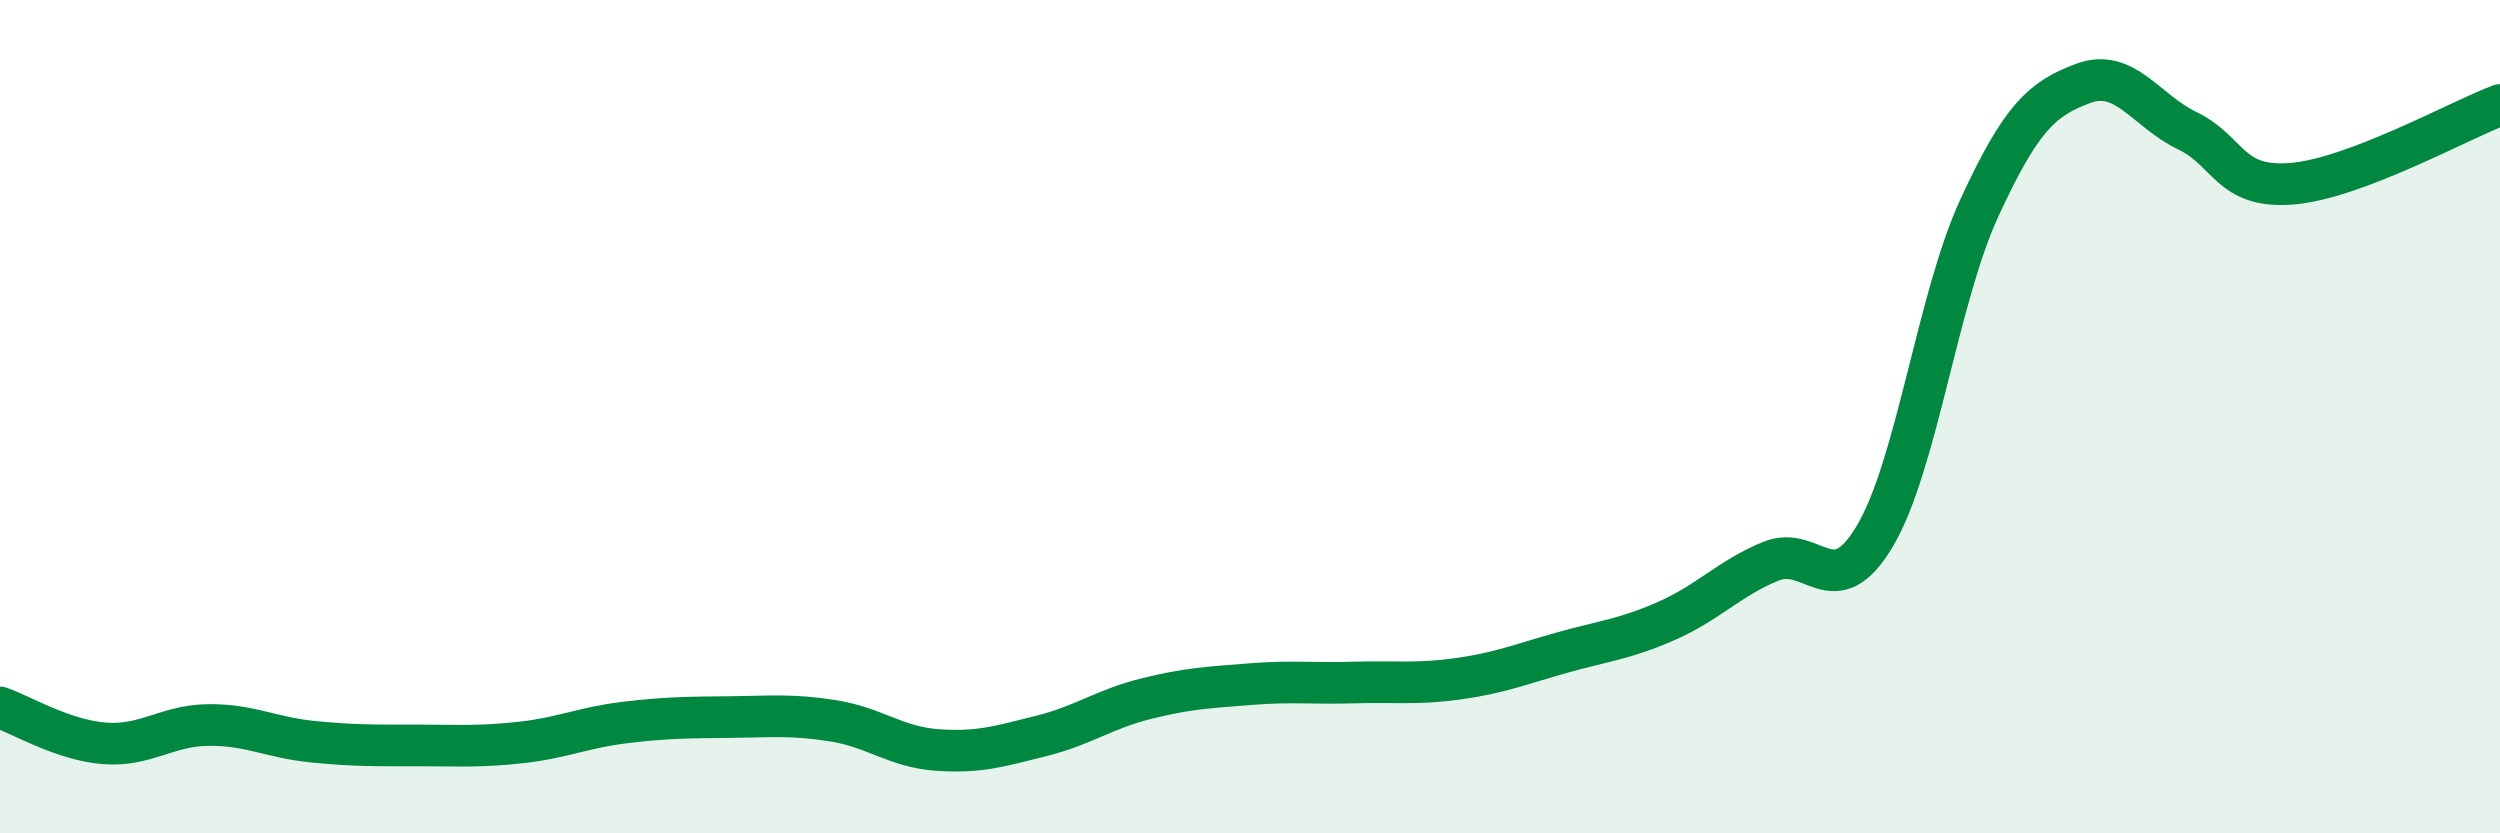
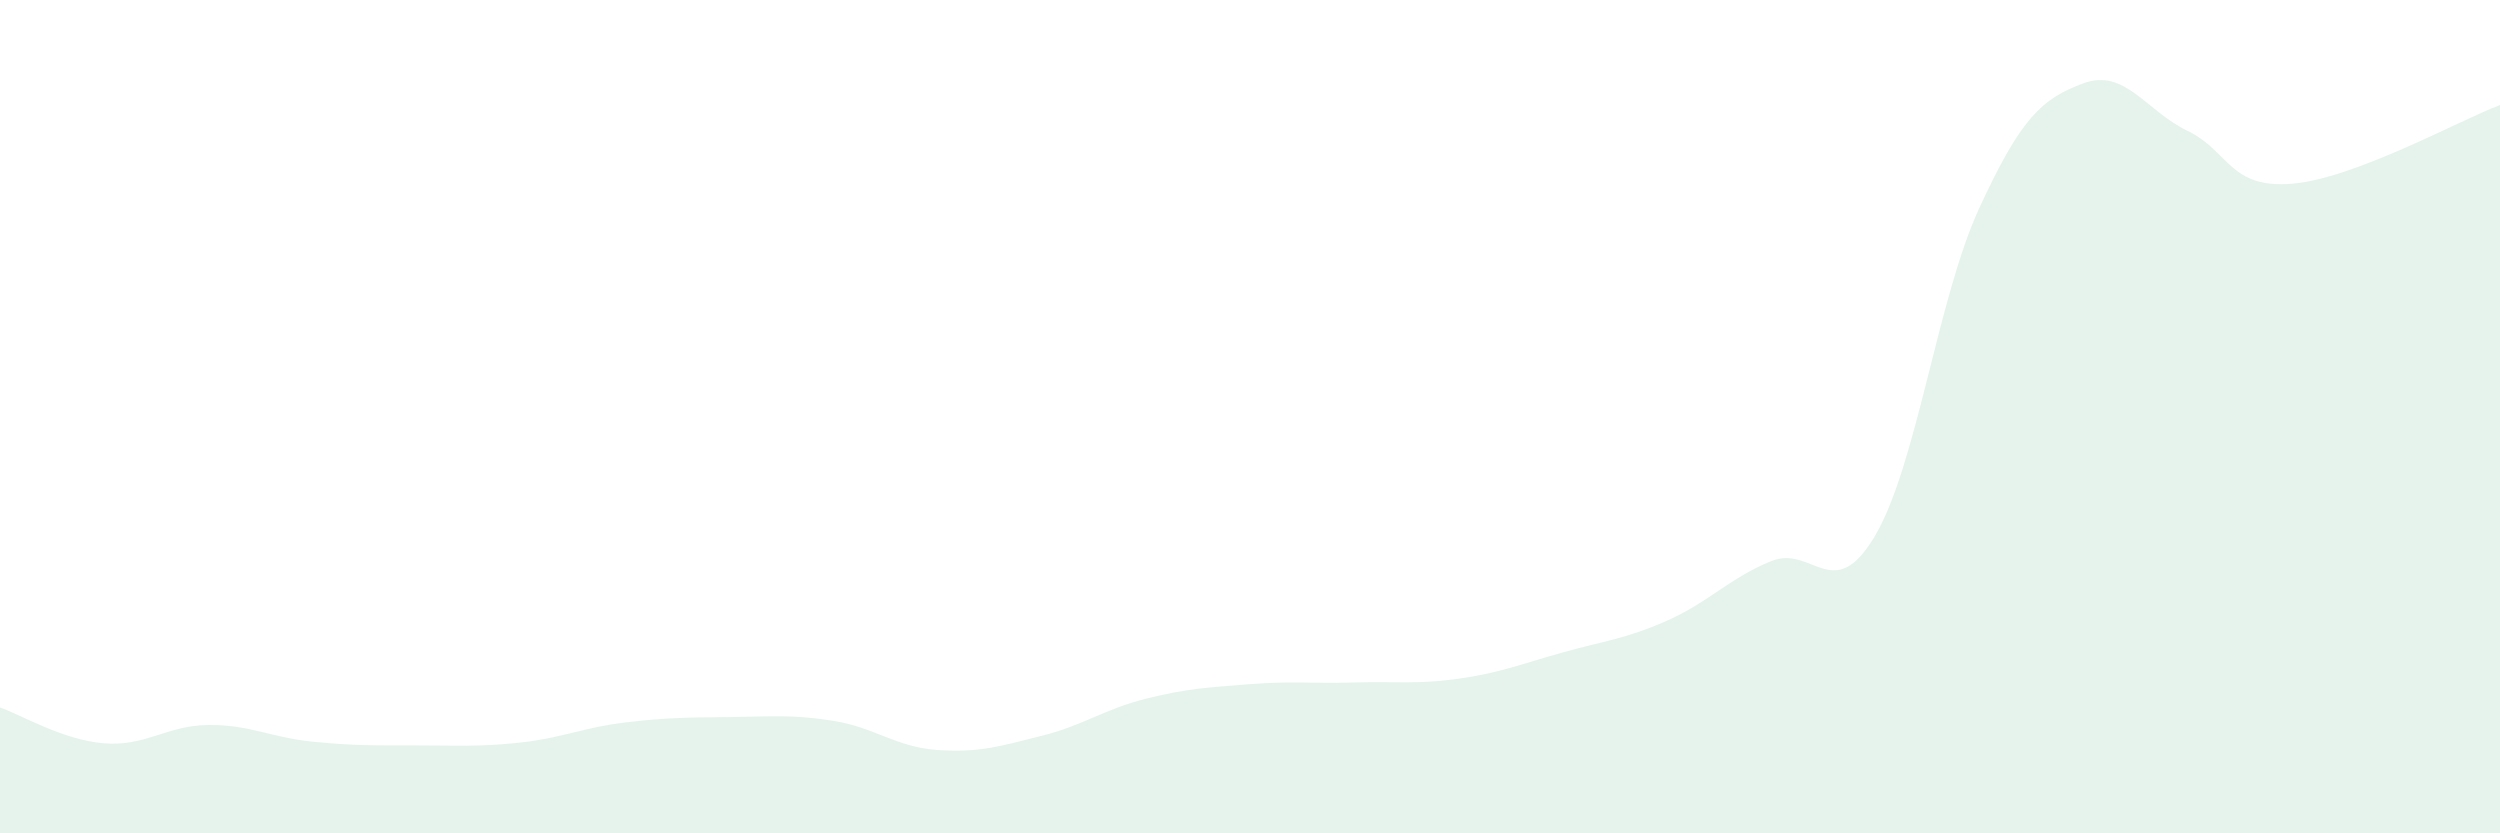
<svg xmlns="http://www.w3.org/2000/svg" width="60" height="20" viewBox="0 0 60 20">
  <path d="M 0,16.98 C 0.5,17.15 1.5,17.76 2.5,17.84 C 3.5,17.92 4,17.41 5,17.4 C 6,17.39 6.5,17.7 7.5,17.8 C 8.5,17.9 9,17.89 10,17.89 C 11,17.89 11.5,17.93 12.5,17.82 C 13.5,17.71 14,17.46 15,17.34 C 16,17.22 16.5,17.22 17.5,17.21 C 18.5,17.2 19,17.14 20,17.3 C 21,17.46 21.5,17.93 22.5,18 C 23.5,18.07 24,17.91 25,17.66 C 26,17.41 26.5,17.02 27.5,16.77 C 28.5,16.52 29,16.5 30,16.42 C 31,16.34 31.5,16.41 32.5,16.38 C 33.5,16.35 34,16.43 35,16.29 C 36,16.15 36.5,15.94 37.5,15.66 C 38.5,15.38 39,15.34 40,14.9 C 41,14.46 41.5,13.88 42.5,13.47 C 43.5,13.06 44,14.55 45,12.86 C 46,11.17 46.5,7.17 47.5,5 C 48.5,2.83 49,2.37 50,2 C 51,1.63 51.5,2.66 52.5,3.14 C 53.5,3.62 53.5,4.53 55,4.41 C 56.5,4.29 59,2.9 60,2.52L60 20L0 20Z" fill="#008740" opacity="0.1" stroke-linecap="round" stroke-linejoin="round" />
-   <path d="M 0,16.98 C 0.5,17.15 1.5,17.76 2.5,17.84 C 3.5,17.92 4,17.41 5,17.4 C 6,17.39 6.5,17.7 7.5,17.8 C 8.5,17.9 9,17.89 10,17.89 C 11,17.89 11.5,17.93 12.5,17.82 C 13.5,17.71 14,17.46 15,17.34 C 16,17.22 16.5,17.22 17.5,17.21 C 18.5,17.2 19,17.14 20,17.3 C 21,17.46 21.5,17.93 22.5,18 C 23.5,18.07 24,17.91 25,17.66 C 26,17.41 26.5,17.02 27.5,16.77 C 28.5,16.52 29,16.5 30,16.42 C 31,16.34 31.5,16.41 32.5,16.38 C 33.5,16.35 34,16.43 35,16.29 C 36,16.15 36.5,15.94 37.5,15.66 C 38.5,15.38 39,15.34 40,14.9 C 41,14.46 41.5,13.88 42.5,13.47 C 43.5,13.06 44,14.55 45,12.86 C 46,11.17 46.5,7.17 47.5,5 C 48.5,2.83 49,2.37 50,2 C 51,1.63 51.5,2.66 52.5,3.14 C 53.5,3.62 53.5,4.53 55,4.41 C 56.5,4.29 59,2.9 60,2.52" stroke="#008740" stroke-width="1" fill="none" stroke-linecap="round" stroke-linejoin="round" />
</svg>